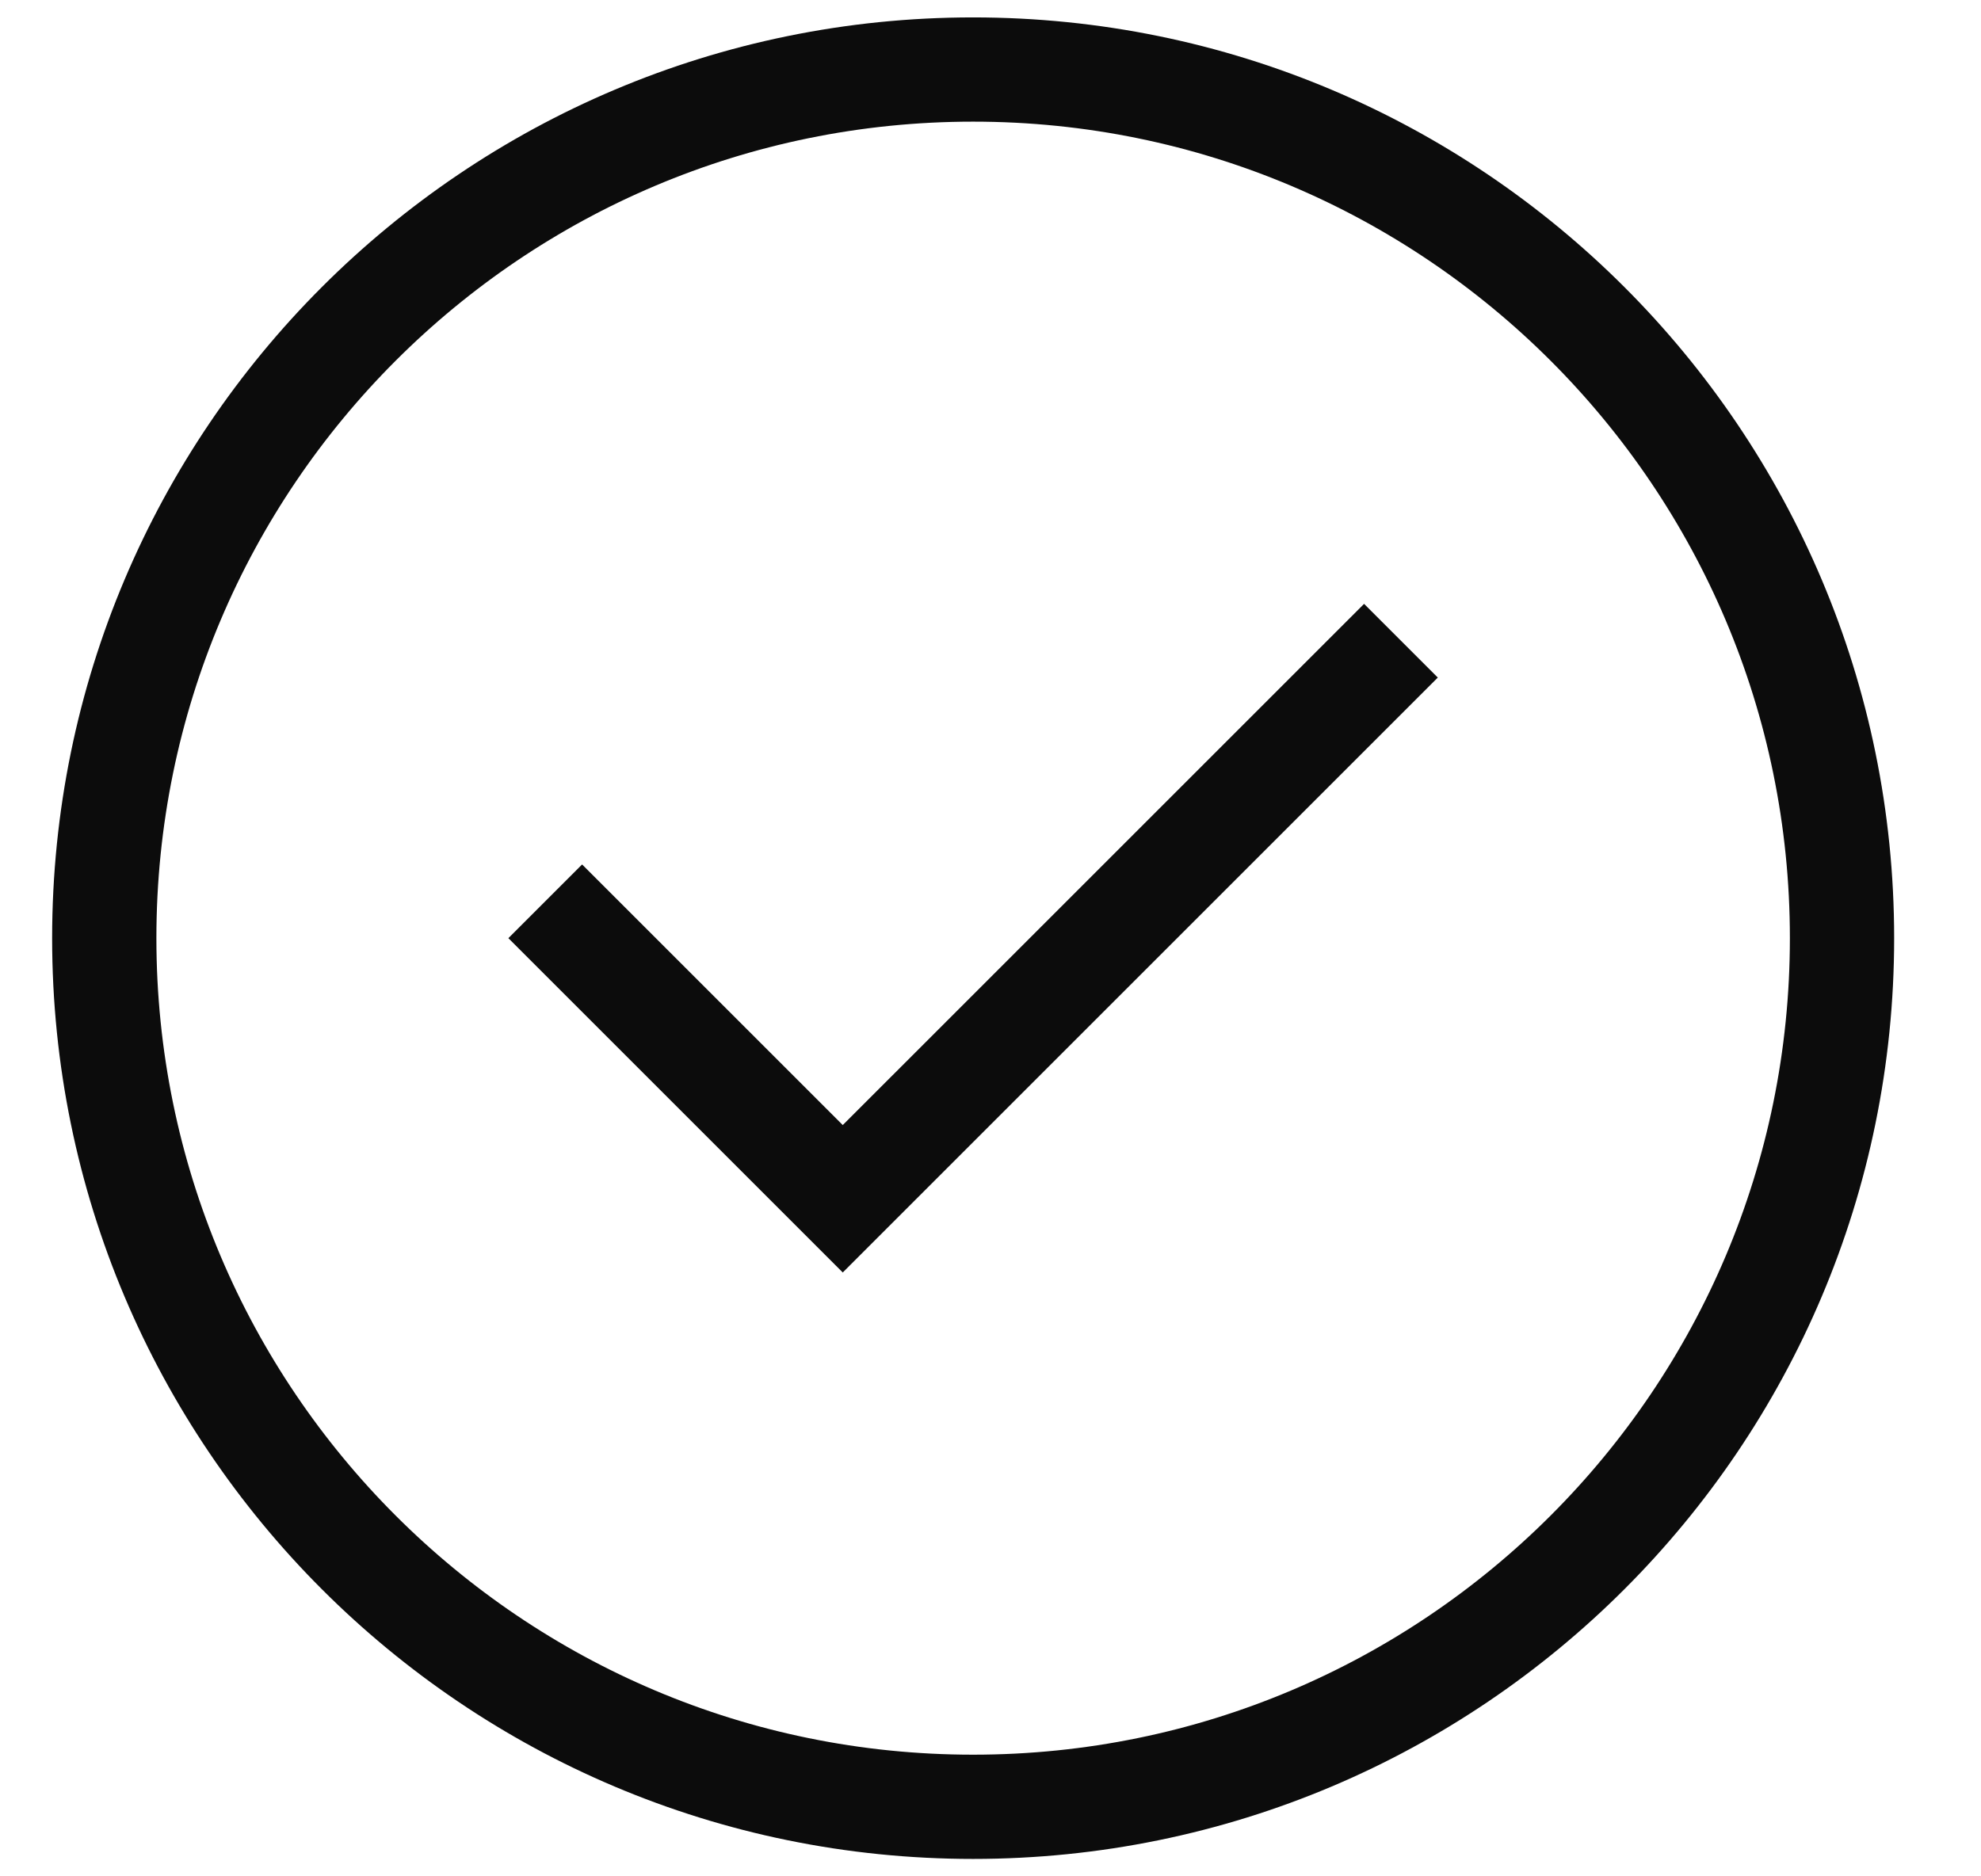
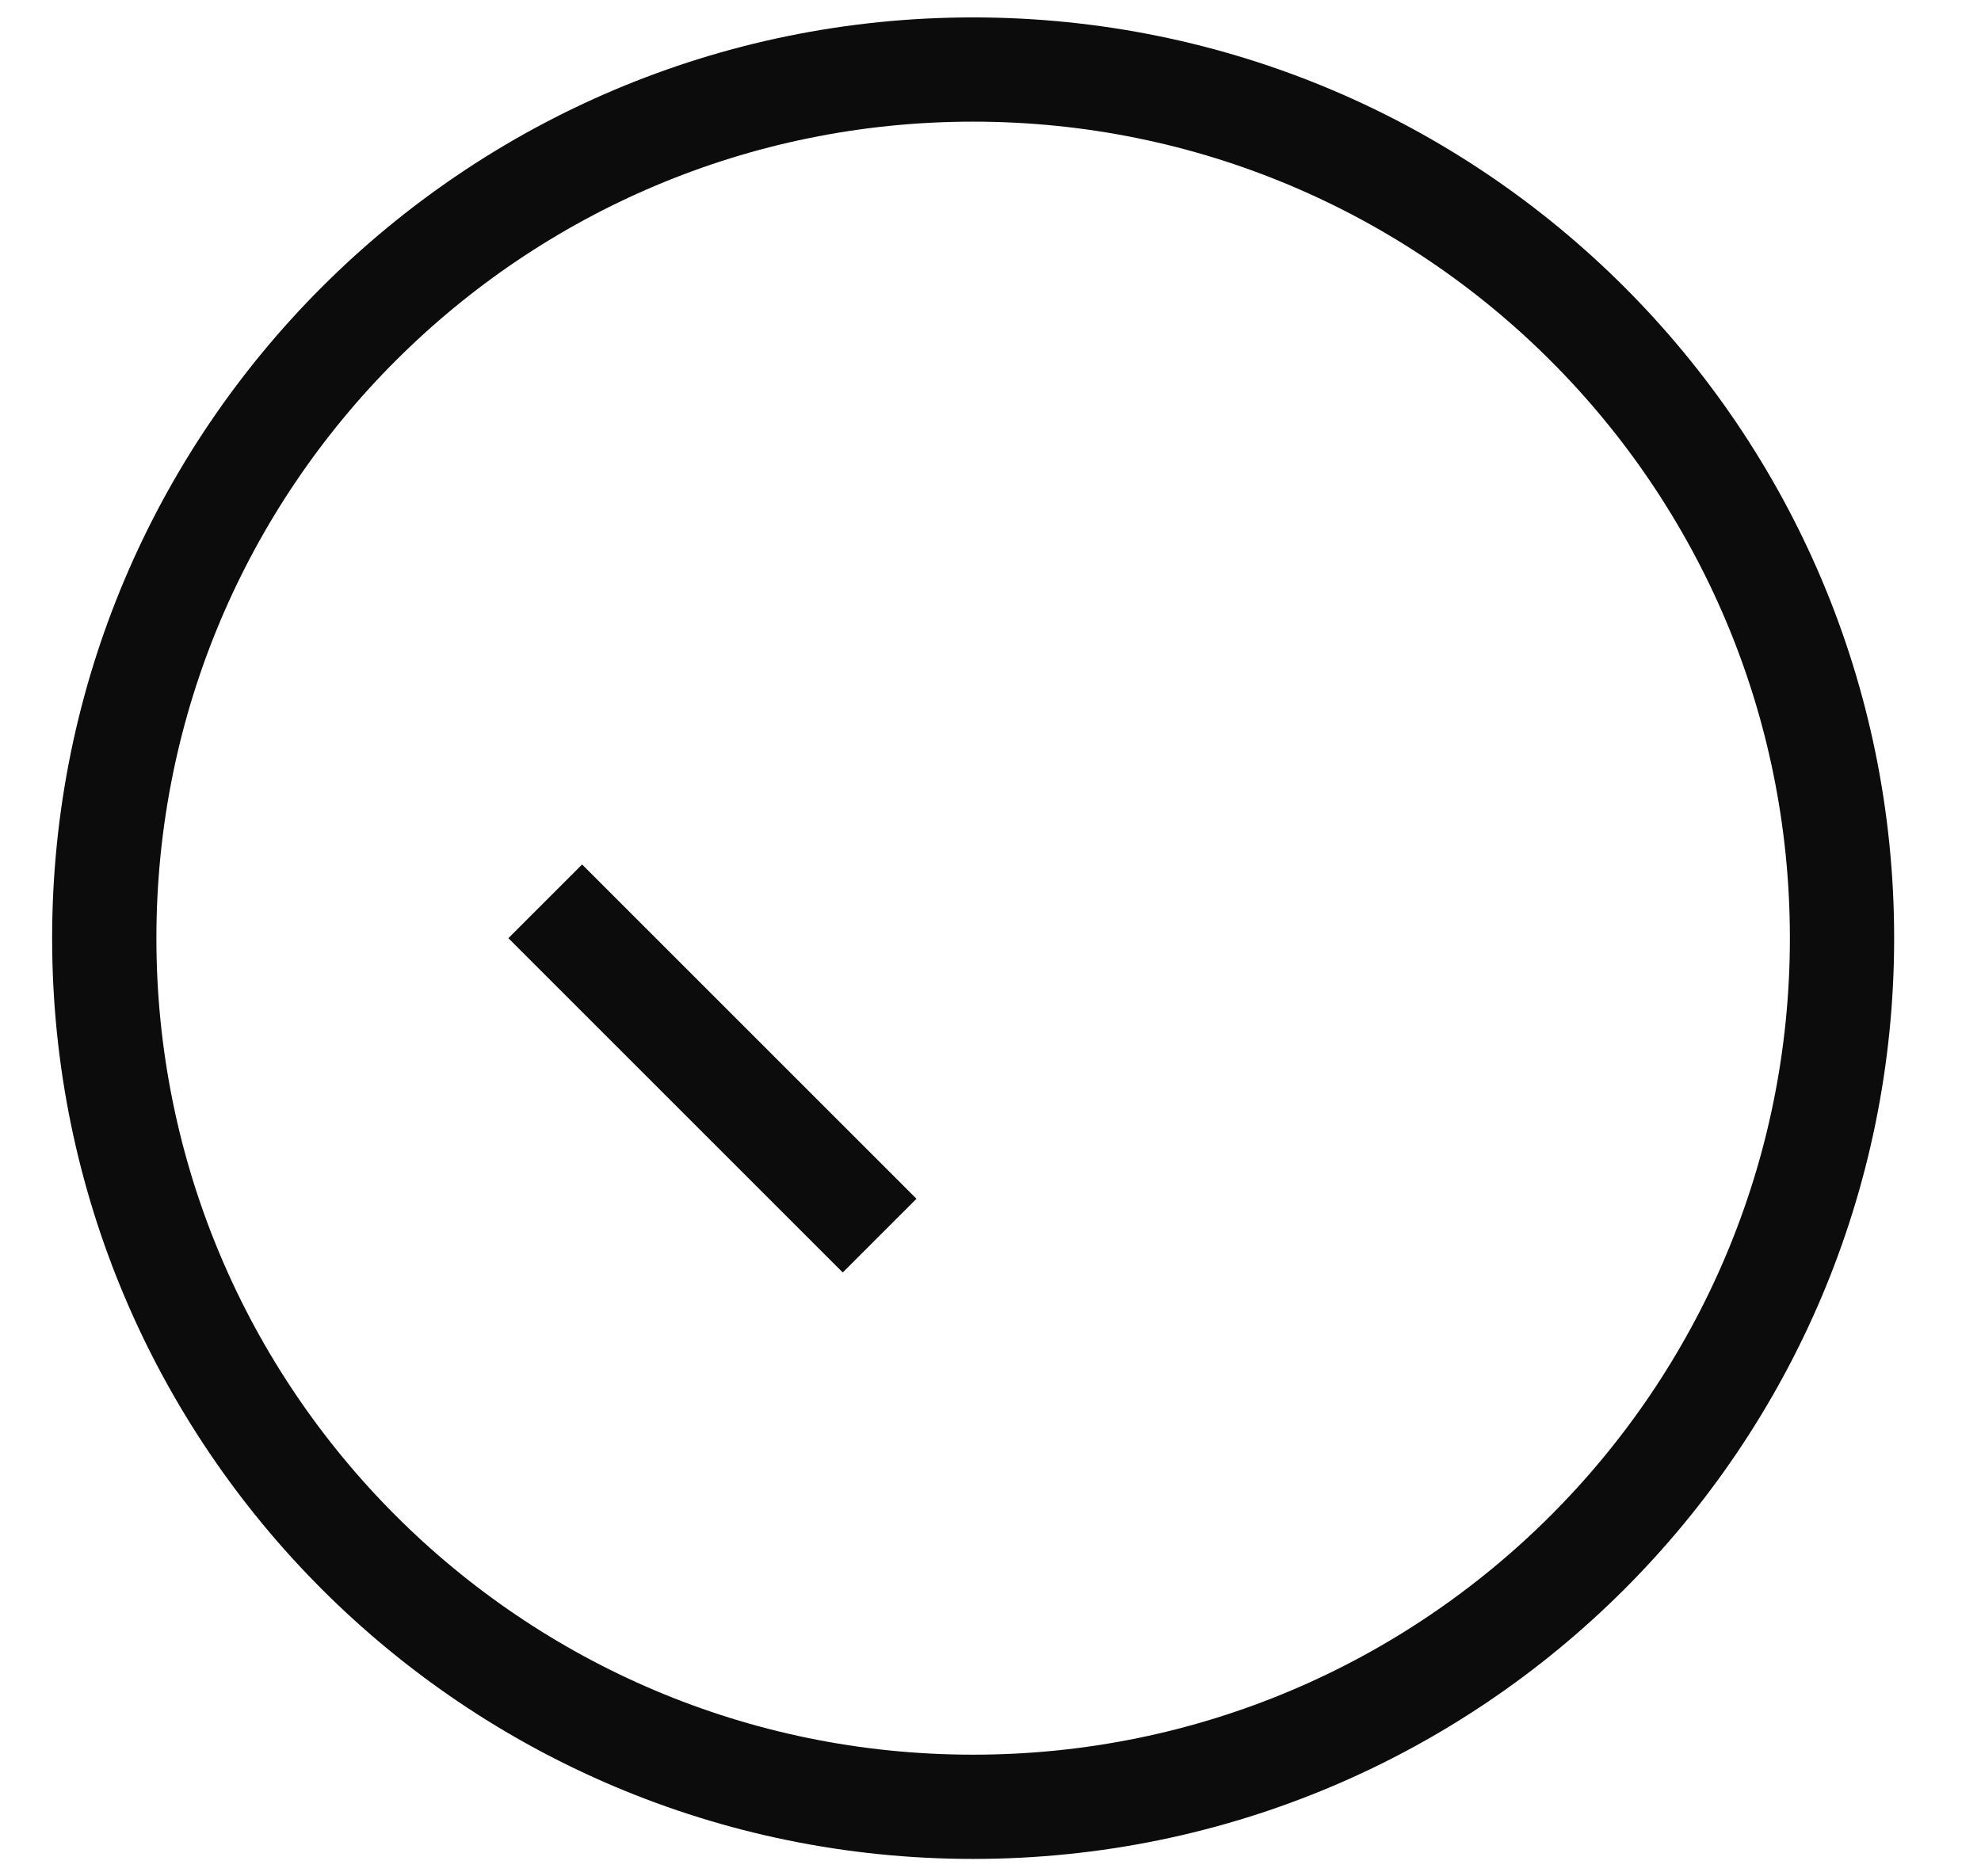
<svg xmlns="http://www.w3.org/2000/svg" width="19" height="18" viewBox="0 0 19 18" fill="none">
-   <path d="M5.583 9L8.083 11.5L13.083 6.5M17.667 9C17.667 13.602 13.936 17.333 9.333 17.333C4.731 17.333 1 13.602 1 9C1 4.397 4.731 0.667 9.333 0.667C13.936 0.667 17.667 4.397 17.667 9Z" stroke="#0C0C0C" stroke-linecap="square" />
+   <path d="M5.583 9L8.083 11.5M17.667 9C17.667 13.602 13.936 17.333 9.333 17.333C4.731 17.333 1 13.602 1 9C1 4.397 4.731 0.667 9.333 0.667C13.936 0.667 17.667 4.397 17.667 9Z" stroke="#0C0C0C" stroke-linecap="square" />
</svg>